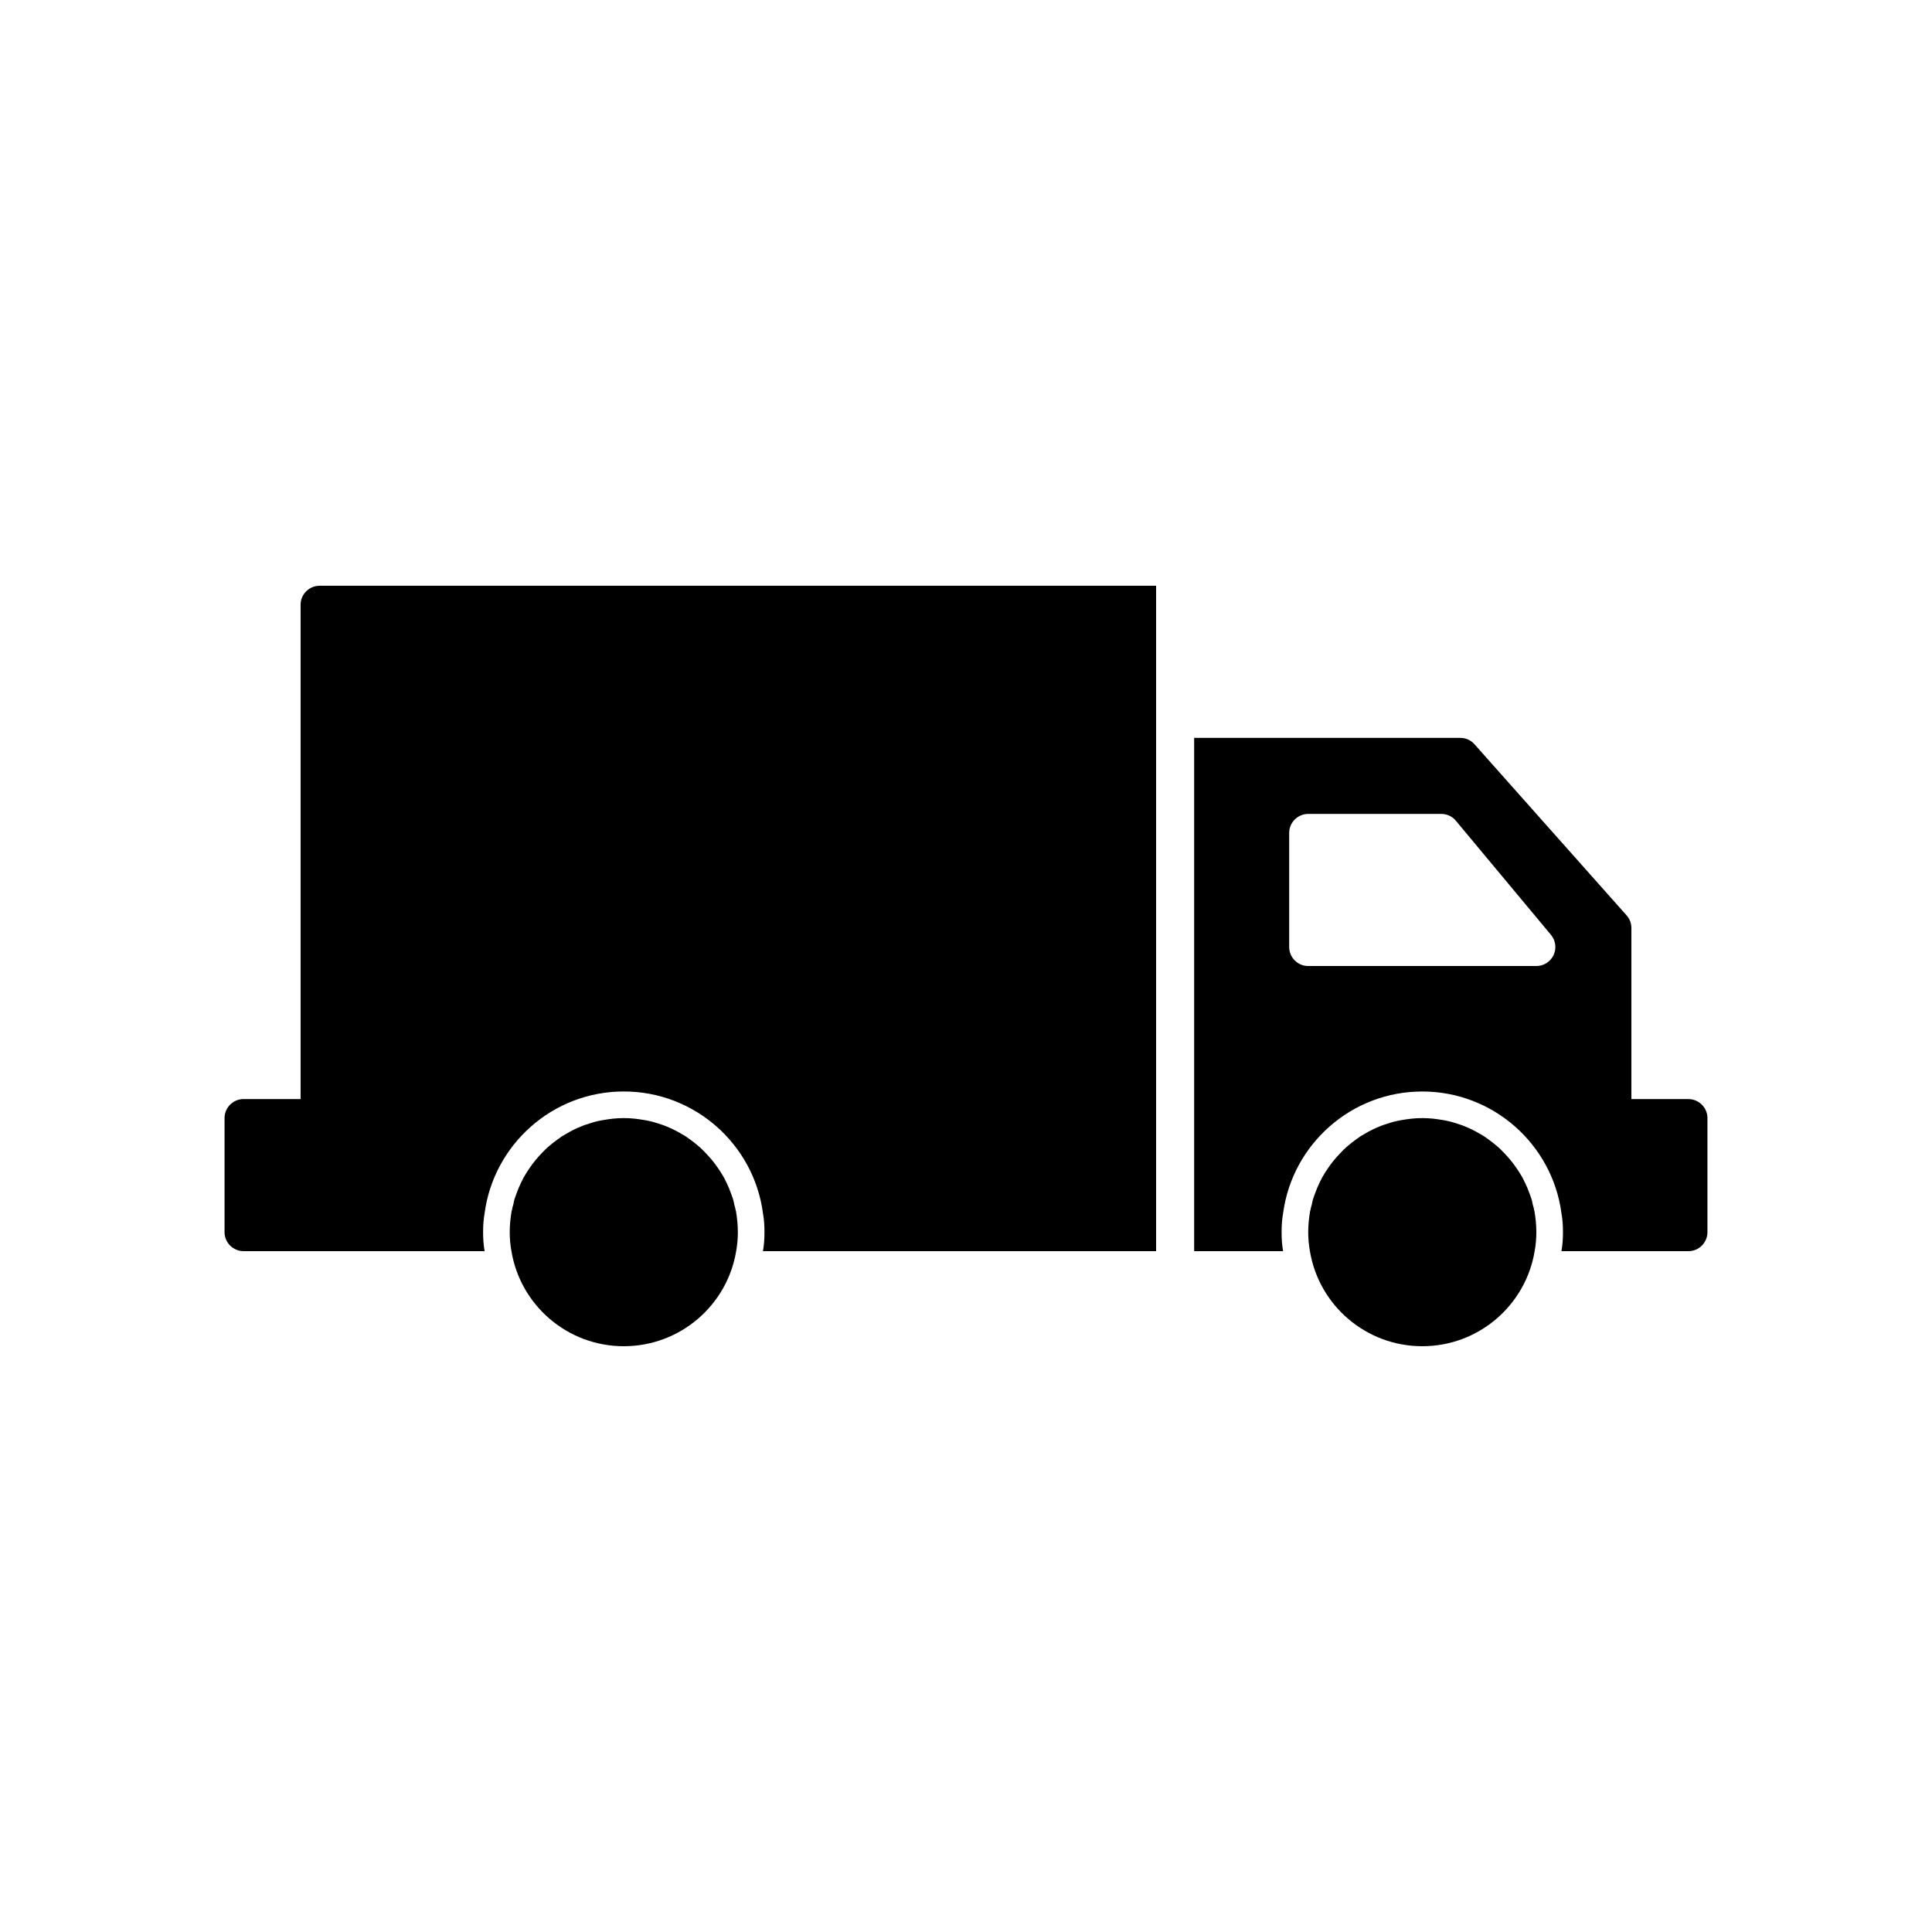
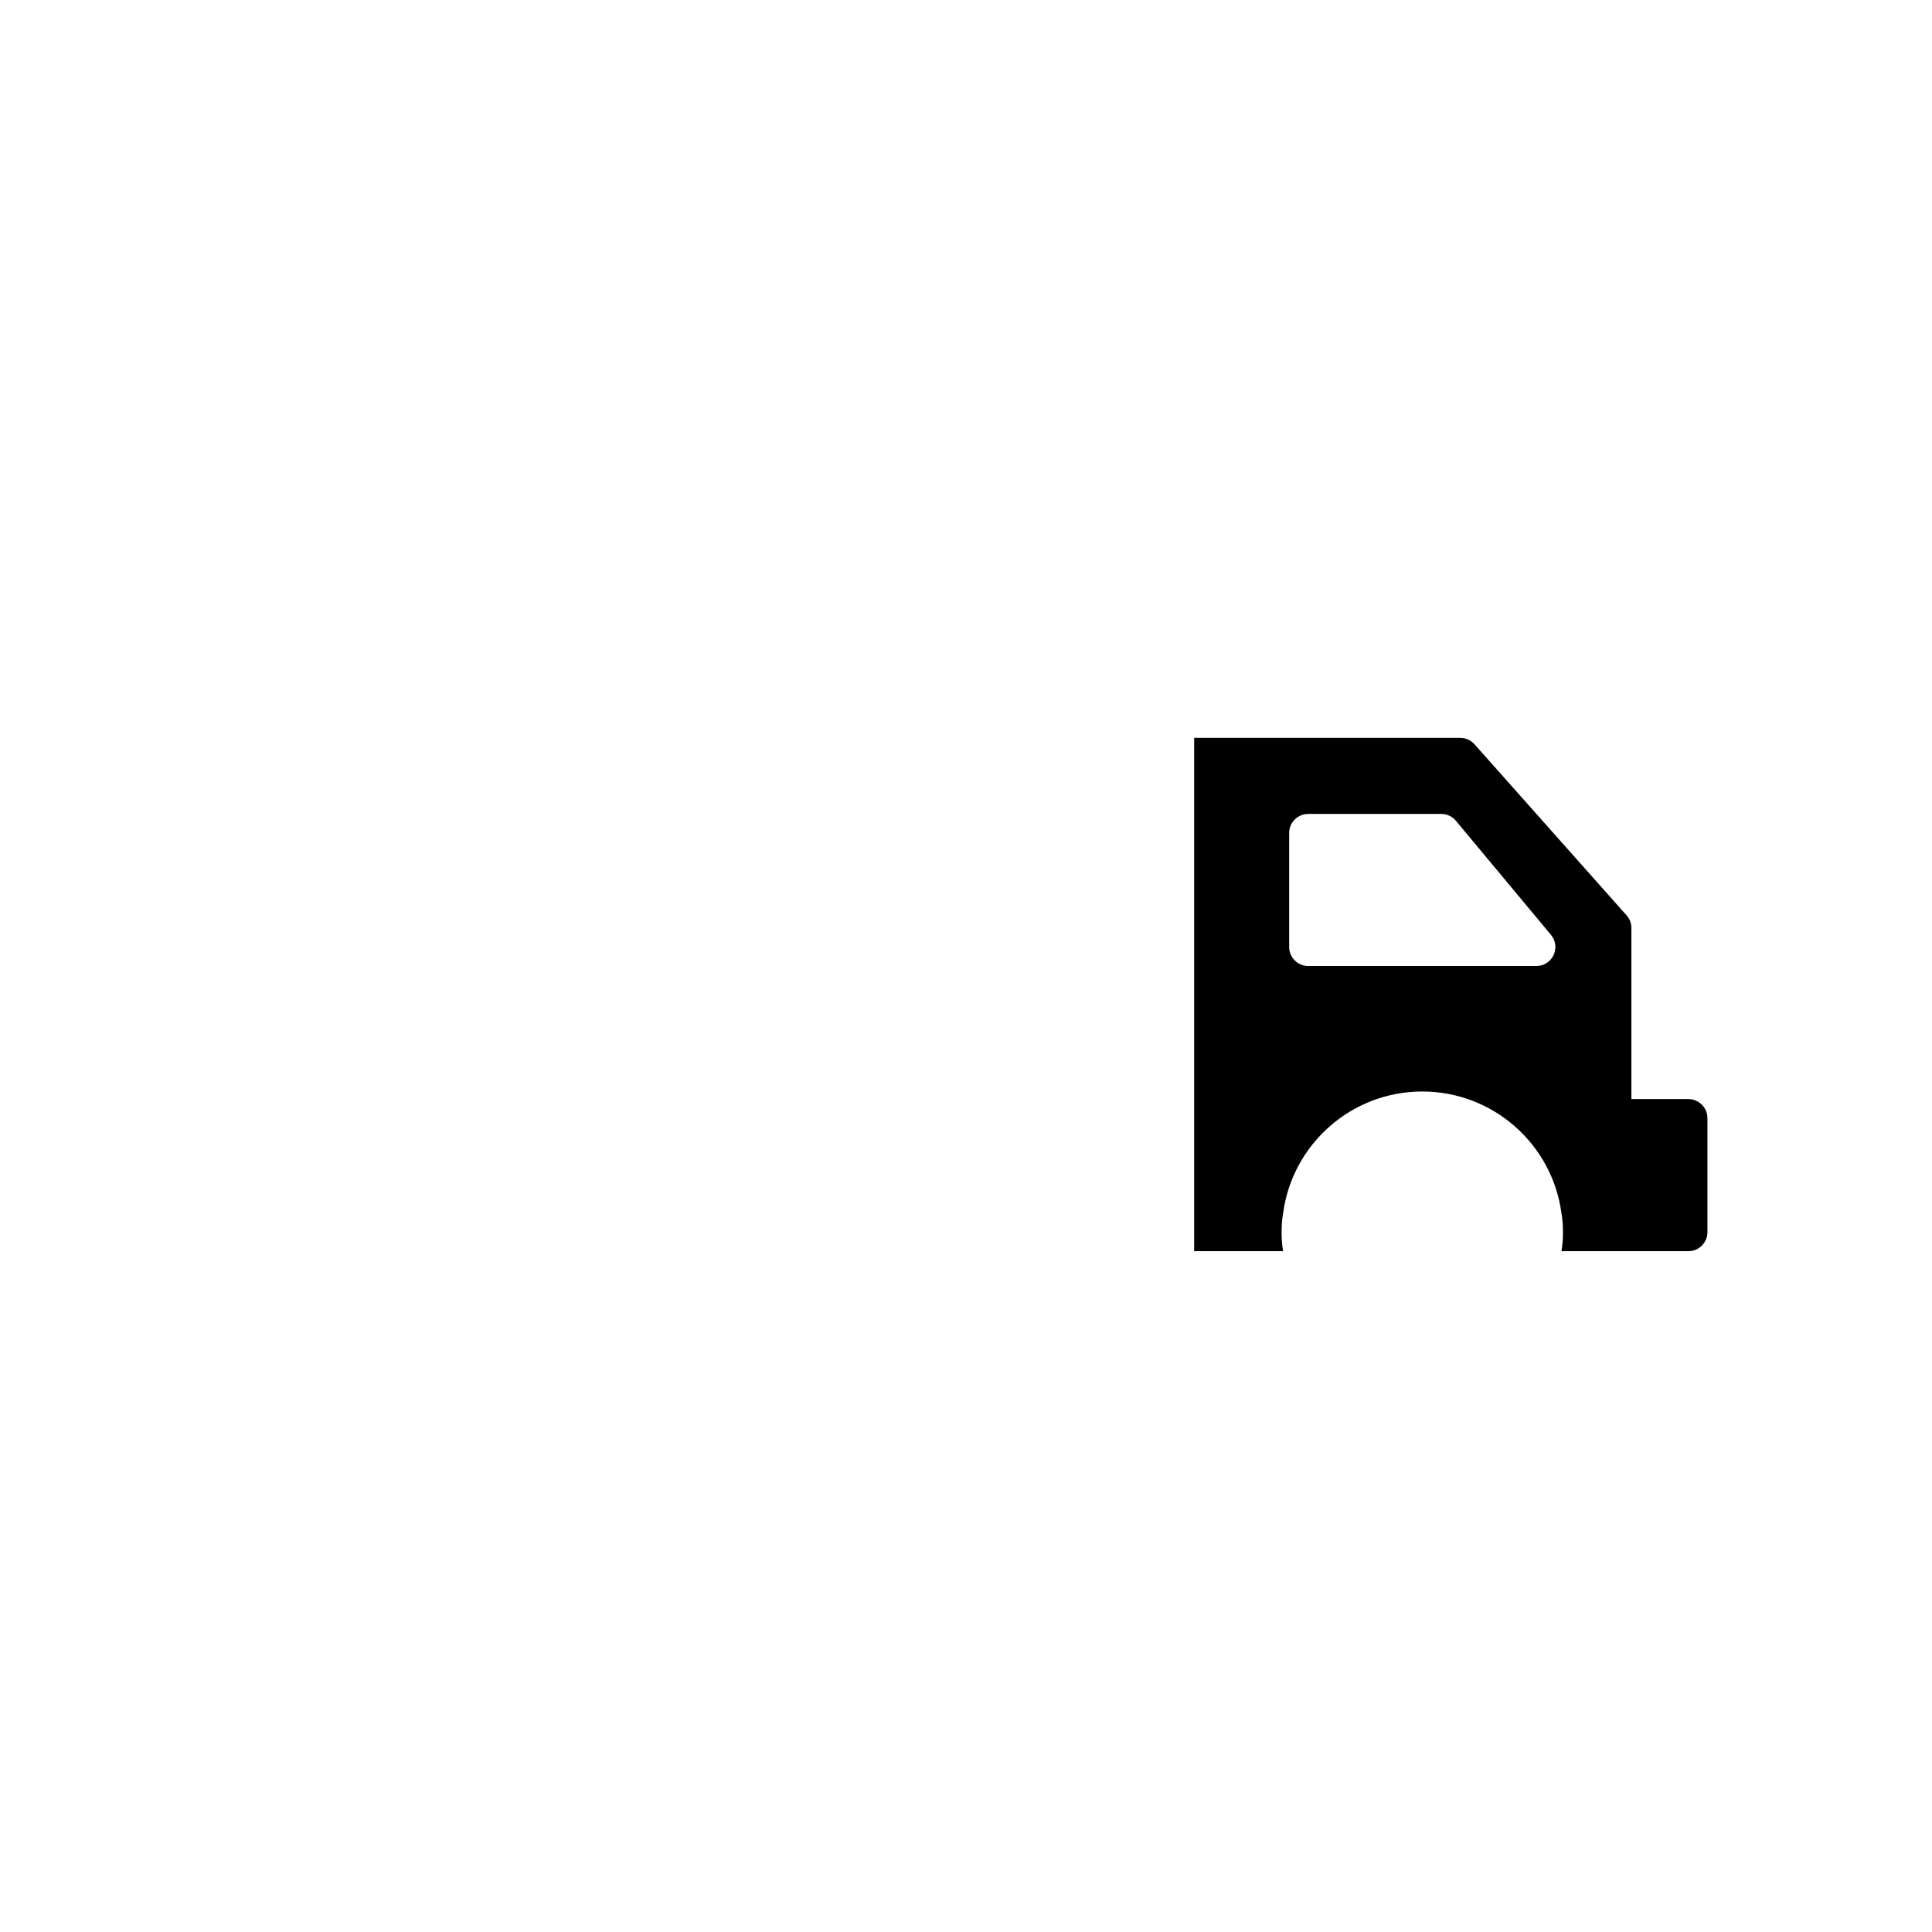
<svg xmlns="http://www.w3.org/2000/svg" fill="#000000" width="800px" height="800px" version="1.1" viewBox="144 144 512 512">
  <g>
-     <path d="m223.66 304.27v130.99h-15.113c-2.769 0-5.039 2.266-5.039 5.039v30.23c0 2.769 2.269 5.039 5.039 5.039h63.883c-0.301-1.664-0.402-3.324-0.402-5.039s0.102-3.375 0.402-5.039c2.422-18.188 18.035-32.242 36.879-32.242s34.461 14.055 36.879 32.242c0.301 1.664 0.402 3.324 0.402 5.039 0 1.711-0.102 3.375-0.402 5.039l104.19-0.004v-176.34l-221.68 0.004c-2.769 0-5.039 2.266-5.039 5.035z" />
    <path d="m591.45 435.27h-15.113v-45.344c0-1.258-0.453-2.418-1.258-3.324l-40.305-45.344c-0.961-1.109-2.32-1.711-3.781-1.711h-70.531v136.03h23.578c-0.301-1.664-0.402-3.324-0.402-5.039s0.102-3.375 0.402-5.039c2.422-18.188 18.035-32.242 36.879-32.242s34.461 14.055 36.879 32.242c0.301 1.664 0.402 3.324 0.402 5.039 0 1.711-0.102 3.375-0.402 5.039l33.652-0.004c2.769 0 5.039-2.266 5.039-5.039v-30.23c0-2.769-2.269-5.035-5.039-5.035zm-35.723-38.191c-0.855 1.816-2.625 2.926-4.586 2.926h-60.457c-2.769 0-5.039-2.266-5.039-5.039v-30.23c0-2.769 2.269-5.039 5.039-5.039h35.266c1.512 0 2.922 0.656 3.875 1.812l25.191 30.23c1.262 1.512 1.516 3.578 0.711 5.34z" />
-     <path d="m550.59 464.84c-0.098-0.555-0.203-1.109-0.402-1.664-0.051-0.453-0.203-0.906-0.301-1.359-0.25-0.707-0.5-1.461-0.809-2.215-0.203-0.555-0.402-1.059-0.656-1.562-0.203-0.504-0.453-0.957-0.703-1.461-0.102-0.305-0.305-0.555-0.453-0.855-0.457-0.809-0.961-1.562-1.516-2.367-0.906-1.309-1.914-2.519-3.019-3.68-0.703-0.754-1.414-1.461-2.219-2.117-0.656-0.555-1.359-1.109-2.062-1.609-0.707-0.555-1.414-1.008-2.168-1.414-0.754-0.453-1.559-0.906-2.316-1.258-0.656-0.305-1.309-0.605-1.965-0.859-0.355-0.148-0.758-0.305-1.105-0.402-0.457-0.148-0.961-0.301-1.41-0.453-0.707-0.25-1.414-0.402-2.117-0.555-0.25-0.051-0.508-0.102-0.809-0.152-0.906-0.148-1.816-0.301-2.769-0.402-0.91-0.098-1.914-0.148-2.871-0.148-0.961 0-1.961 0.051-2.875 0.152-0.953 0.102-1.863 0.25-2.769 0.402-0.301 0.051-0.555 0.102-0.809 0.152-0.703 0.148-1.406 0.301-2.117 0.555-0.453 0.152-0.953 0.305-1.414 0.453-0.348 0.102-0.754 0.254-1.105 0.402-0.656 0.25-1.309 0.555-1.961 0.855-0.758 0.352-1.562 0.809-2.316 1.258-0.758 0.402-1.461 0.859-2.168 1.414-0.703 0.504-1.406 1.059-2.062 1.609-0.809 0.656-1.516 1.359-2.219 2.117-1.105 1.16-2.117 2.367-3.019 3.68-0.555 0.809-1.059 1.562-1.516 2.367-0.148 0.305-0.348 0.555-0.453 0.855-0.25 0.504-0.5 0.957-0.703 1.461-0.25 0.504-0.453 1.008-0.656 1.562-0.305 0.754-0.555 1.508-0.805 2.215-0.098 0.453-0.25 0.906-0.301 1.359-0.203 0.555-0.305 1.109-0.402 1.664 0 0-0.055 0.051-0.055 0.102-0.301 1.812-0.504 3.676-0.504 5.59 0 1.711 0.152 3.426 0.453 5.039 2.367 14.309 14.812 25.191 29.777 25.191 14.961 0 27.41-10.883 29.777-25.191 0.297-1.613 0.449-3.328 0.449-5.039 0-1.914-0.203-3.777-0.5-5.59 0-0.051-0.055-0.102-0.055-0.102z" />
-     <path d="m338.98 464.84c-0.098-0.555-0.203-1.109-0.402-1.664-0.051-0.453-0.203-0.906-0.301-1.359-0.25-0.707-0.5-1.461-0.809-2.215-0.203-0.555-0.402-1.059-0.656-1.562-0.203-0.504-0.453-0.957-0.703-1.461-0.102-0.305-0.305-0.555-0.453-0.855-0.457-0.809-0.961-1.562-1.516-2.367-0.906-1.309-1.914-2.519-3.019-3.68-0.703-0.754-1.414-1.461-2.219-2.117-0.656-0.555-1.359-1.109-2.062-1.609-0.707-0.555-1.414-1.008-2.168-1.414-0.754-0.453-1.559-0.906-2.316-1.258-0.652-0.305-1.309-0.605-1.961-0.859-0.355-0.148-0.758-0.305-1.105-0.402-0.461-0.148-0.961-0.301-1.414-0.453-0.707-0.25-1.414-0.402-2.117-0.555-0.25-0.051-0.508-0.102-0.809-0.152-0.906-0.148-1.816-0.301-2.769-0.402-0.906-0.098-1.91-0.148-2.871-0.148s-1.961 0.051-2.875 0.152c-0.953 0.102-1.863 0.25-2.769 0.402-0.301 0.051-0.555 0.102-0.809 0.152-0.703 0.148-1.406 0.301-2.117 0.555-0.453 0.152-0.953 0.305-1.414 0.453-0.348 0.102-0.754 0.254-1.105 0.402-0.656 0.25-1.309 0.555-1.961 0.855-0.758 0.352-1.562 0.809-2.316 1.258-0.758 0.402-1.461 0.859-2.168 1.414-0.703 0.504-1.406 1.059-2.062 1.609-0.809 0.656-1.516 1.359-2.219 2.117-1.105 1.16-2.117 2.367-3.019 3.68-0.555 0.809-1.059 1.562-1.516 2.367-0.148 0.305-0.348 0.555-0.453 0.855-0.25 0.504-0.5 0.957-0.703 1.461-0.25 0.504-0.453 1.008-0.656 1.562-0.305 0.754-0.555 1.508-0.805 2.215-0.098 0.453-0.25 0.906-0.301 1.359-0.203 0.555-0.305 1.109-0.402 1.664 0 0-0.055 0.051-0.055 0.102-0.301 1.812-0.5 3.676-0.5 5.59 0 1.711 0.152 3.426 0.453 5.039 2.367 14.309 14.812 25.191 29.777 25.191 14.961 0 27.41-10.883 29.777-25.191 0.297-1.613 0.449-3.328 0.449-5.039 0-1.914-0.203-3.777-0.5-5.59-0.004-0.051-0.059-0.102-0.059-0.102z" />
  </g>
</svg>